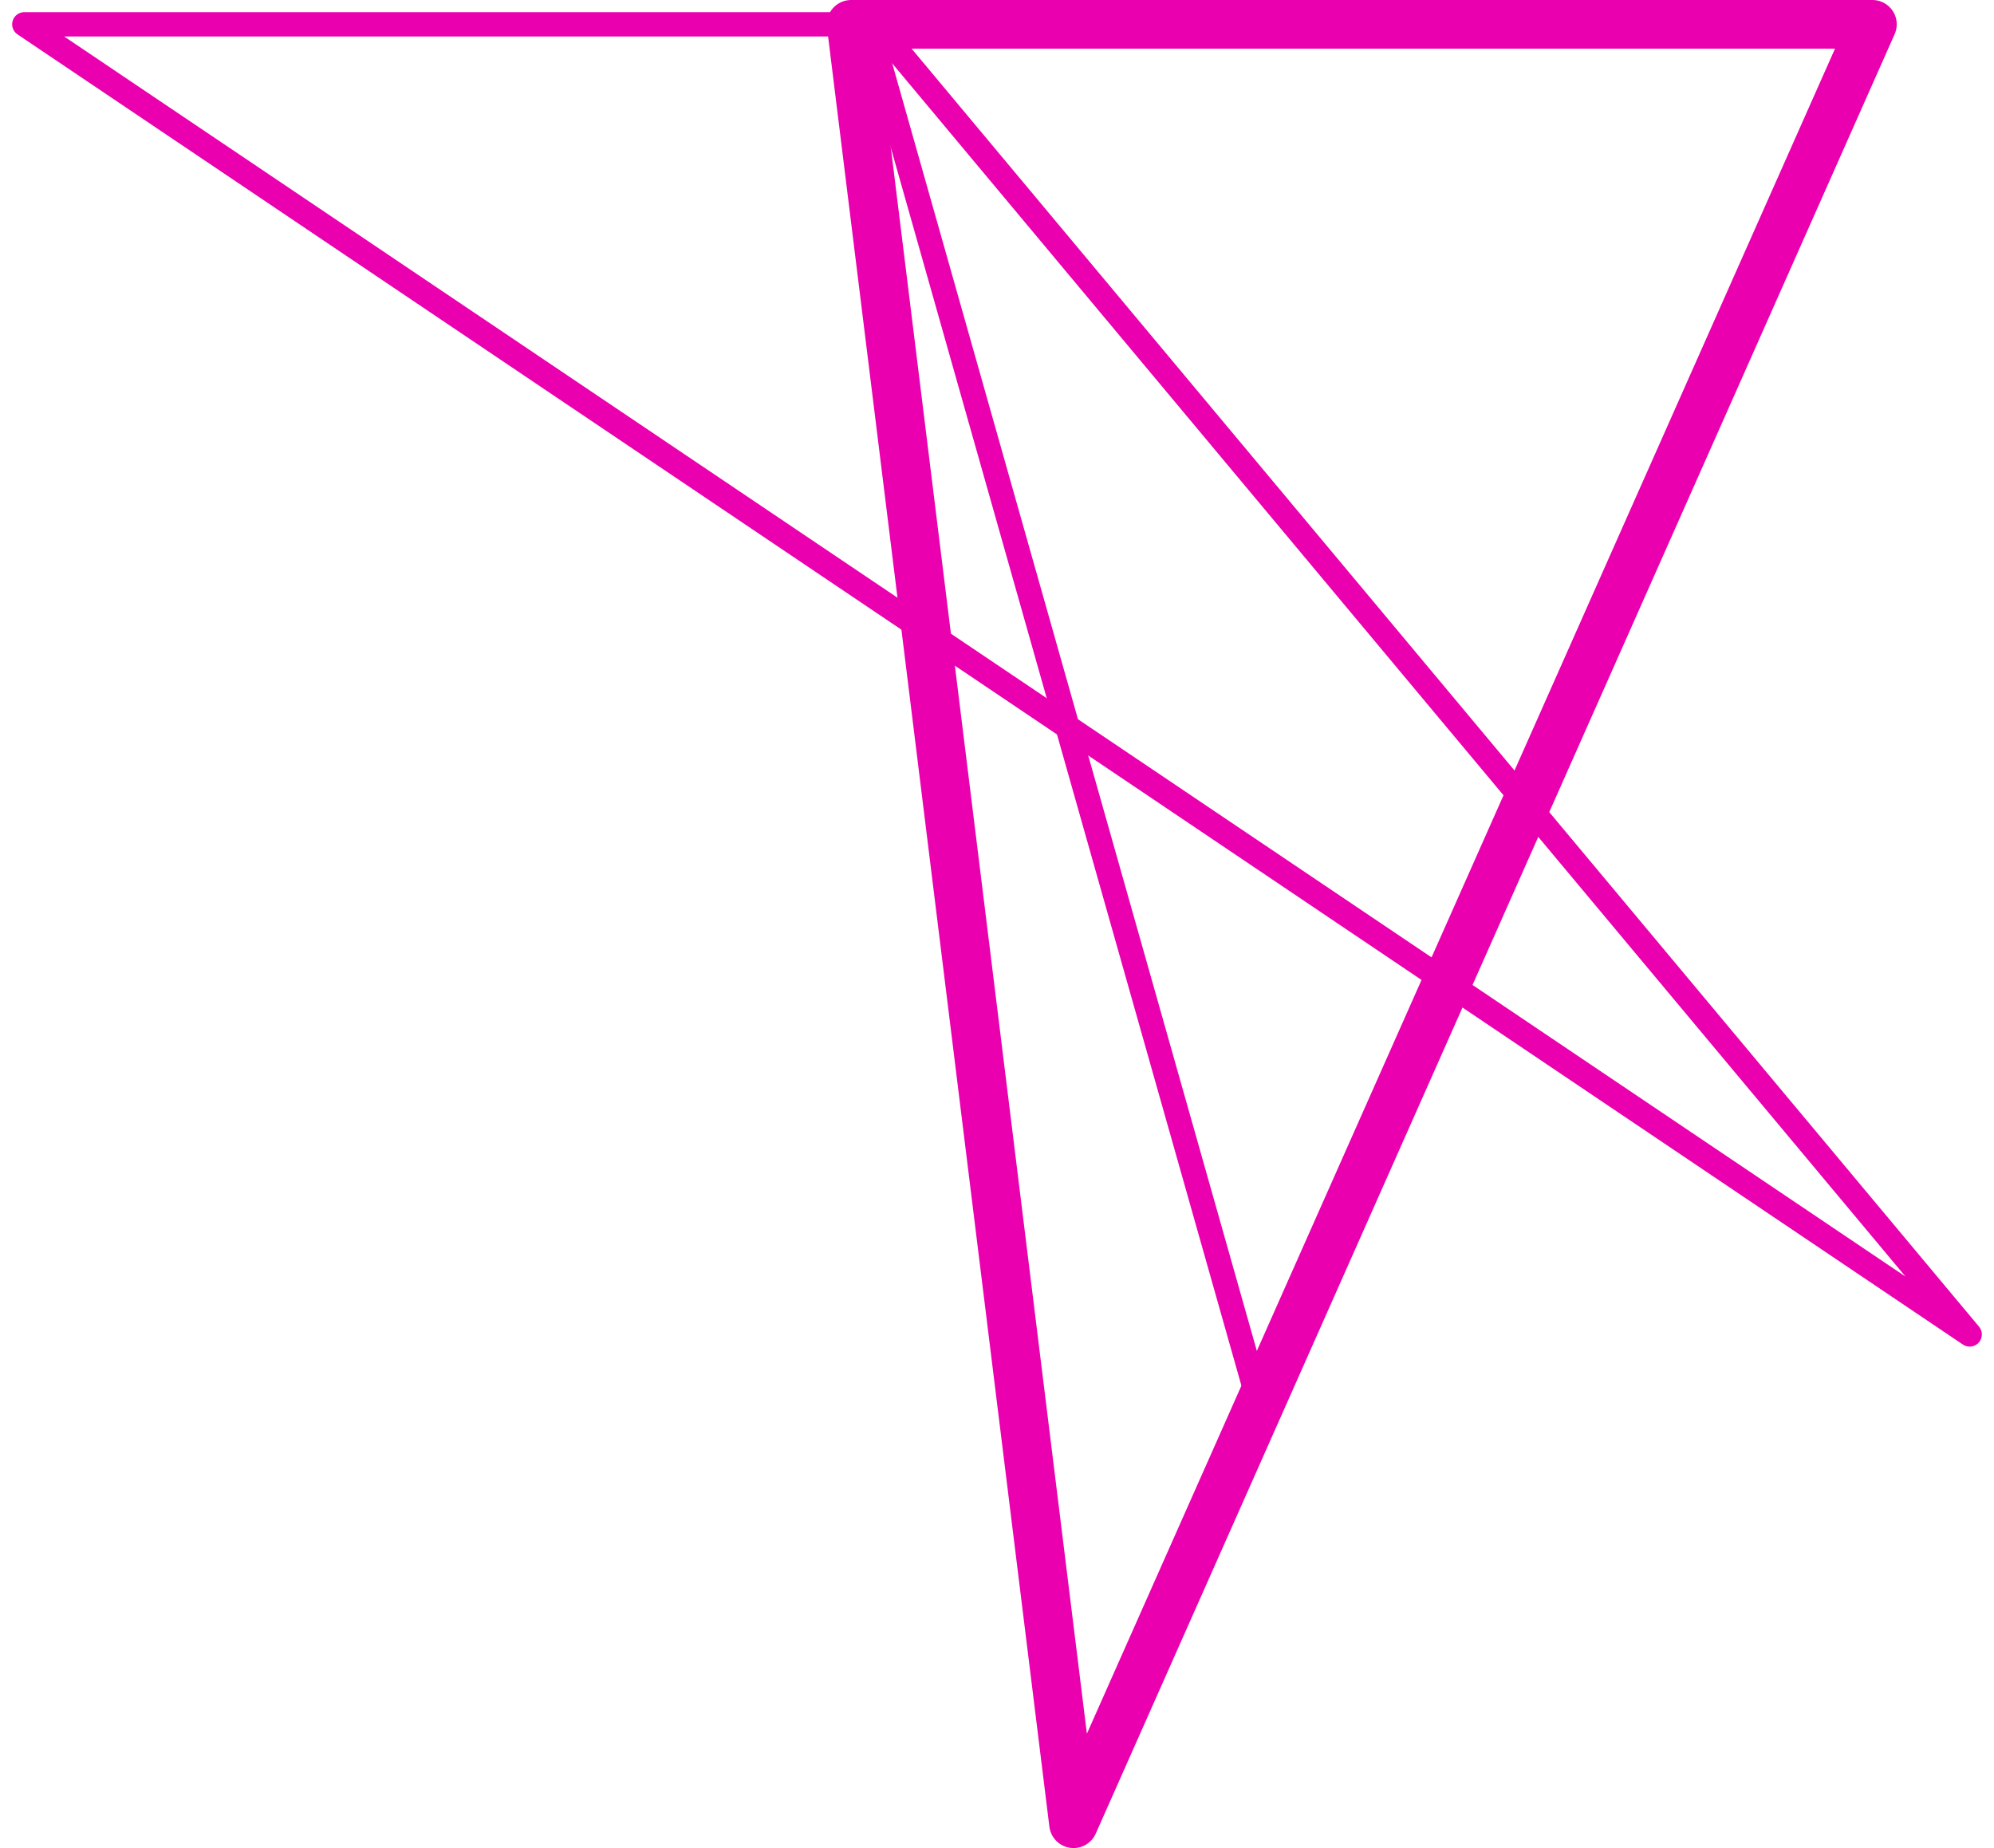
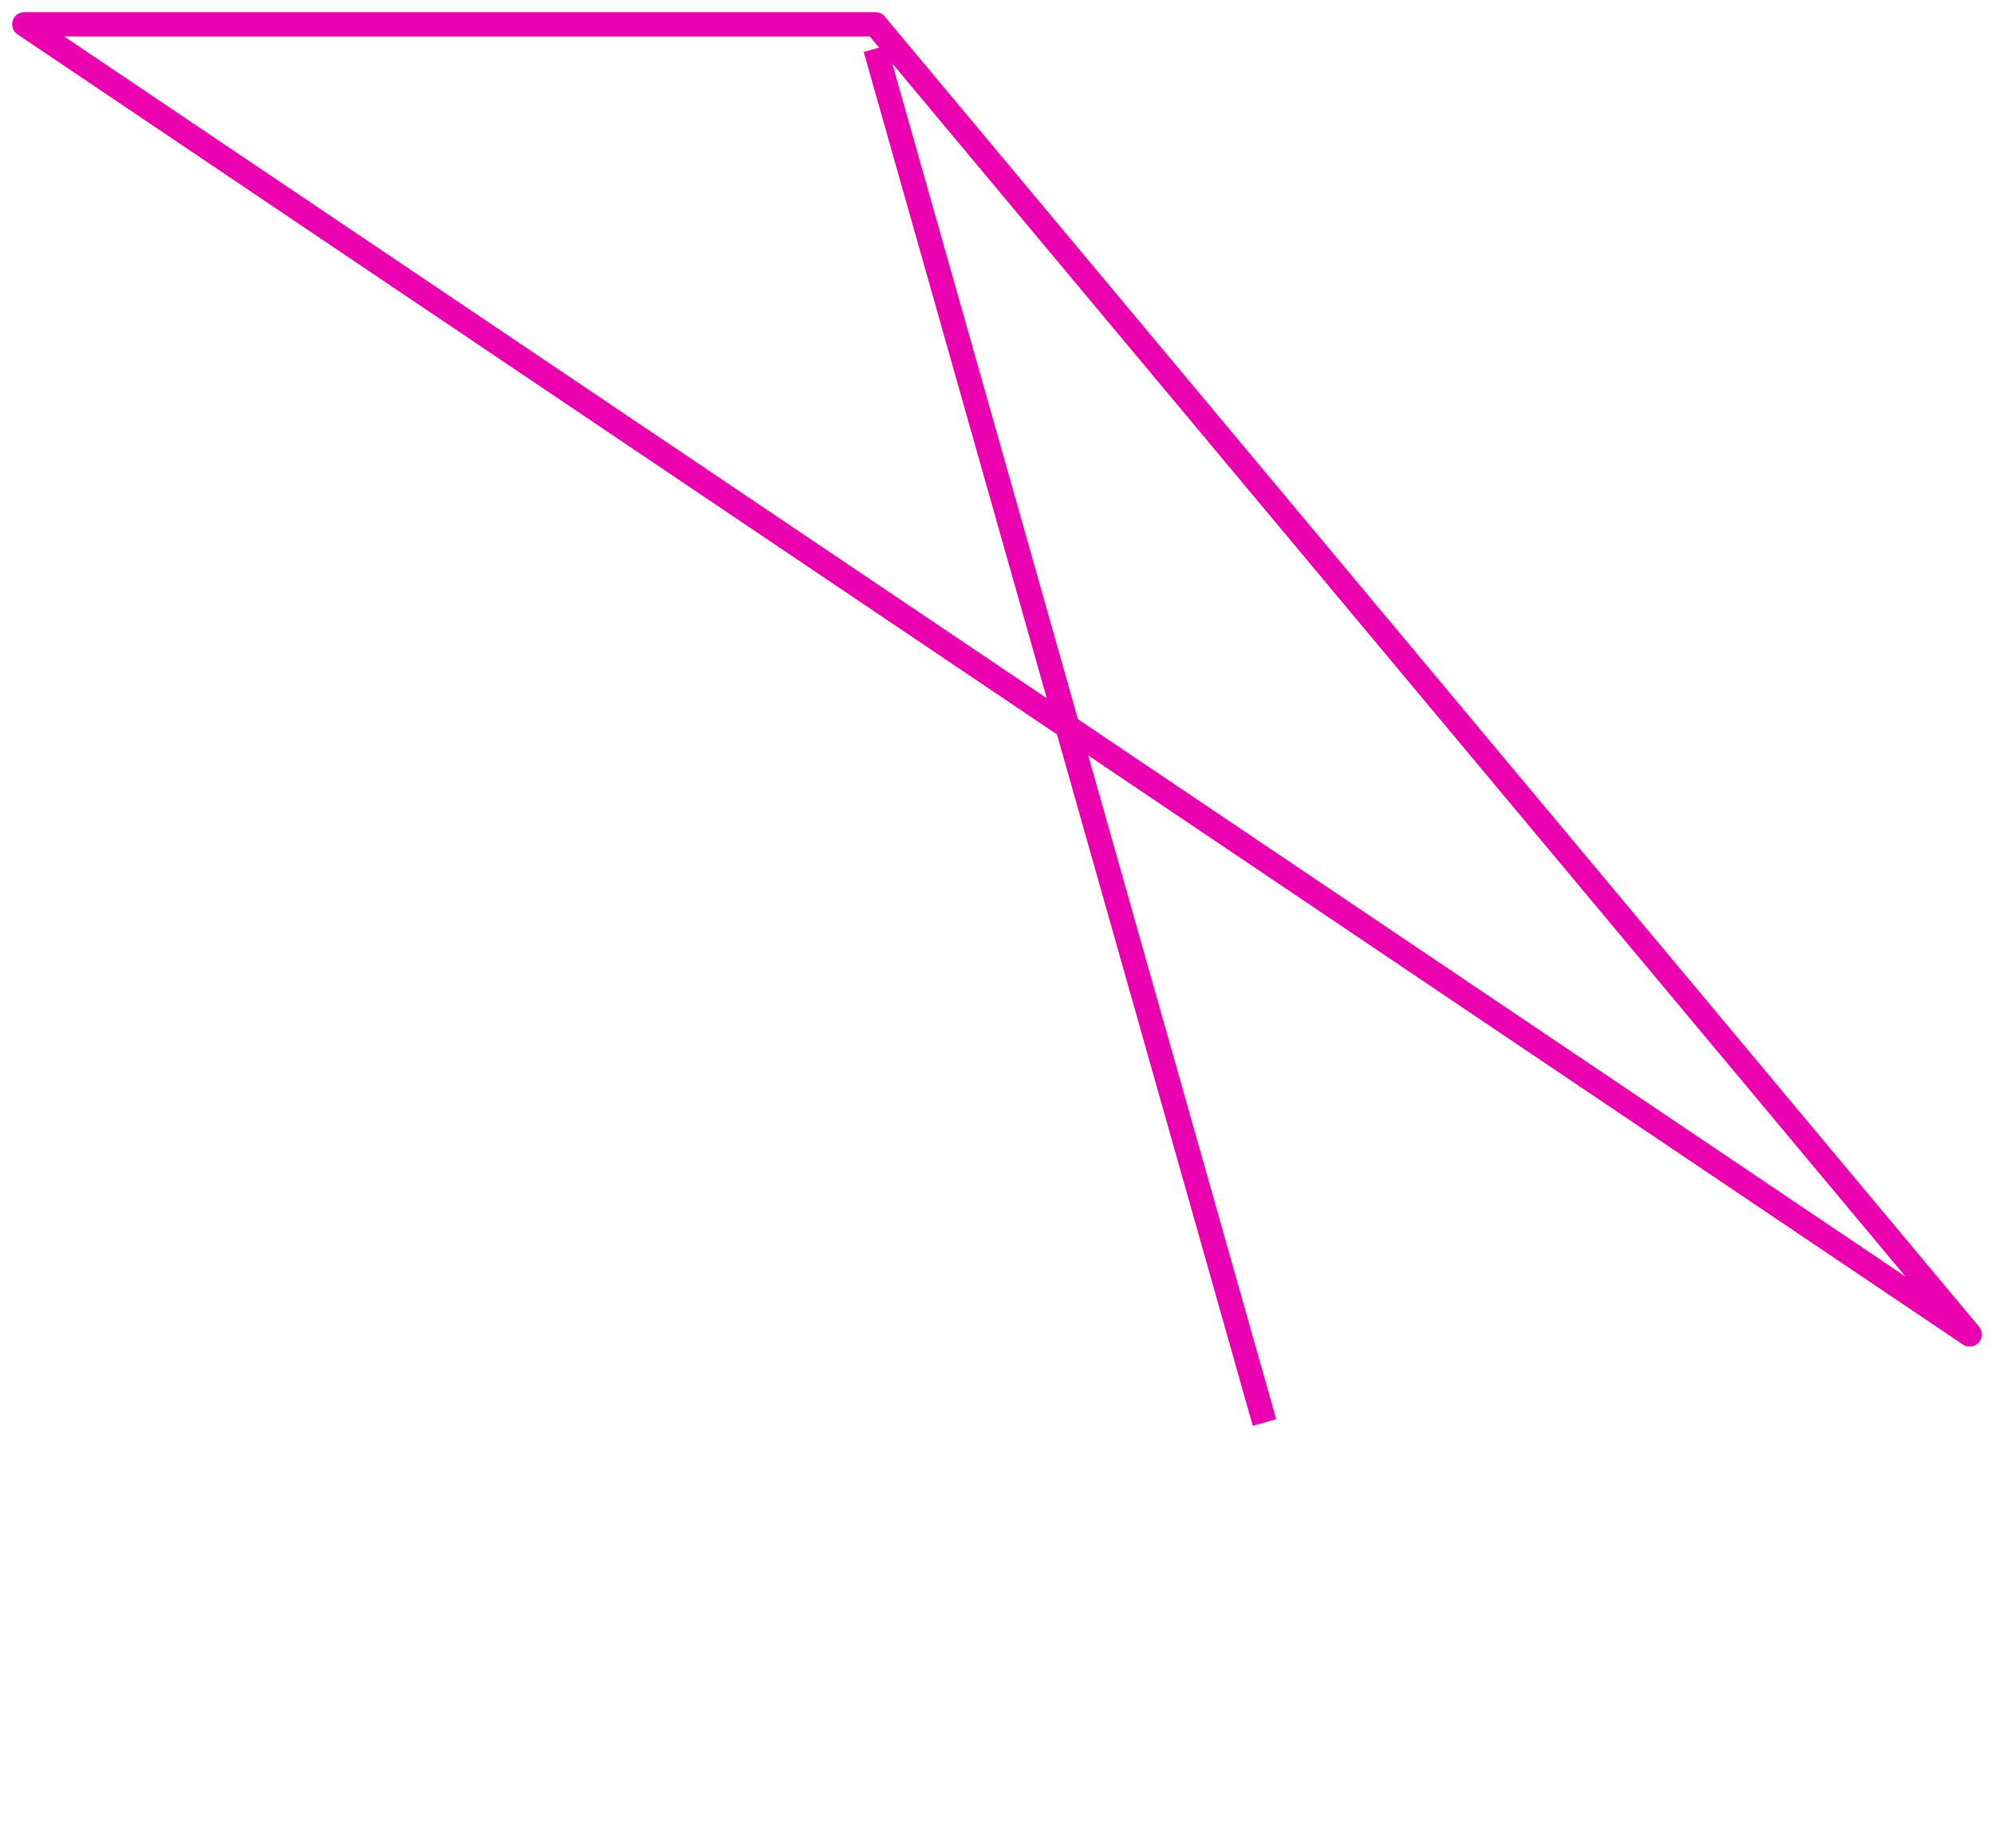
<svg xmlns="http://www.w3.org/2000/svg" width="82" height="76" viewBox="0 0 82 76" fill="none">
  <path d="M36 1L1 1L81 54.878L36 1Z" stroke="#EA00AE" stroke-linejoin="round" />
-   <path d="M77 1L35 1L44.147 75L77 1Z" stroke="#EA00AE" stroke-width="2" stroke-linejoin="round" />
  <path d="M36 2L52 58.5" stroke="#EA00AE" />
</svg>